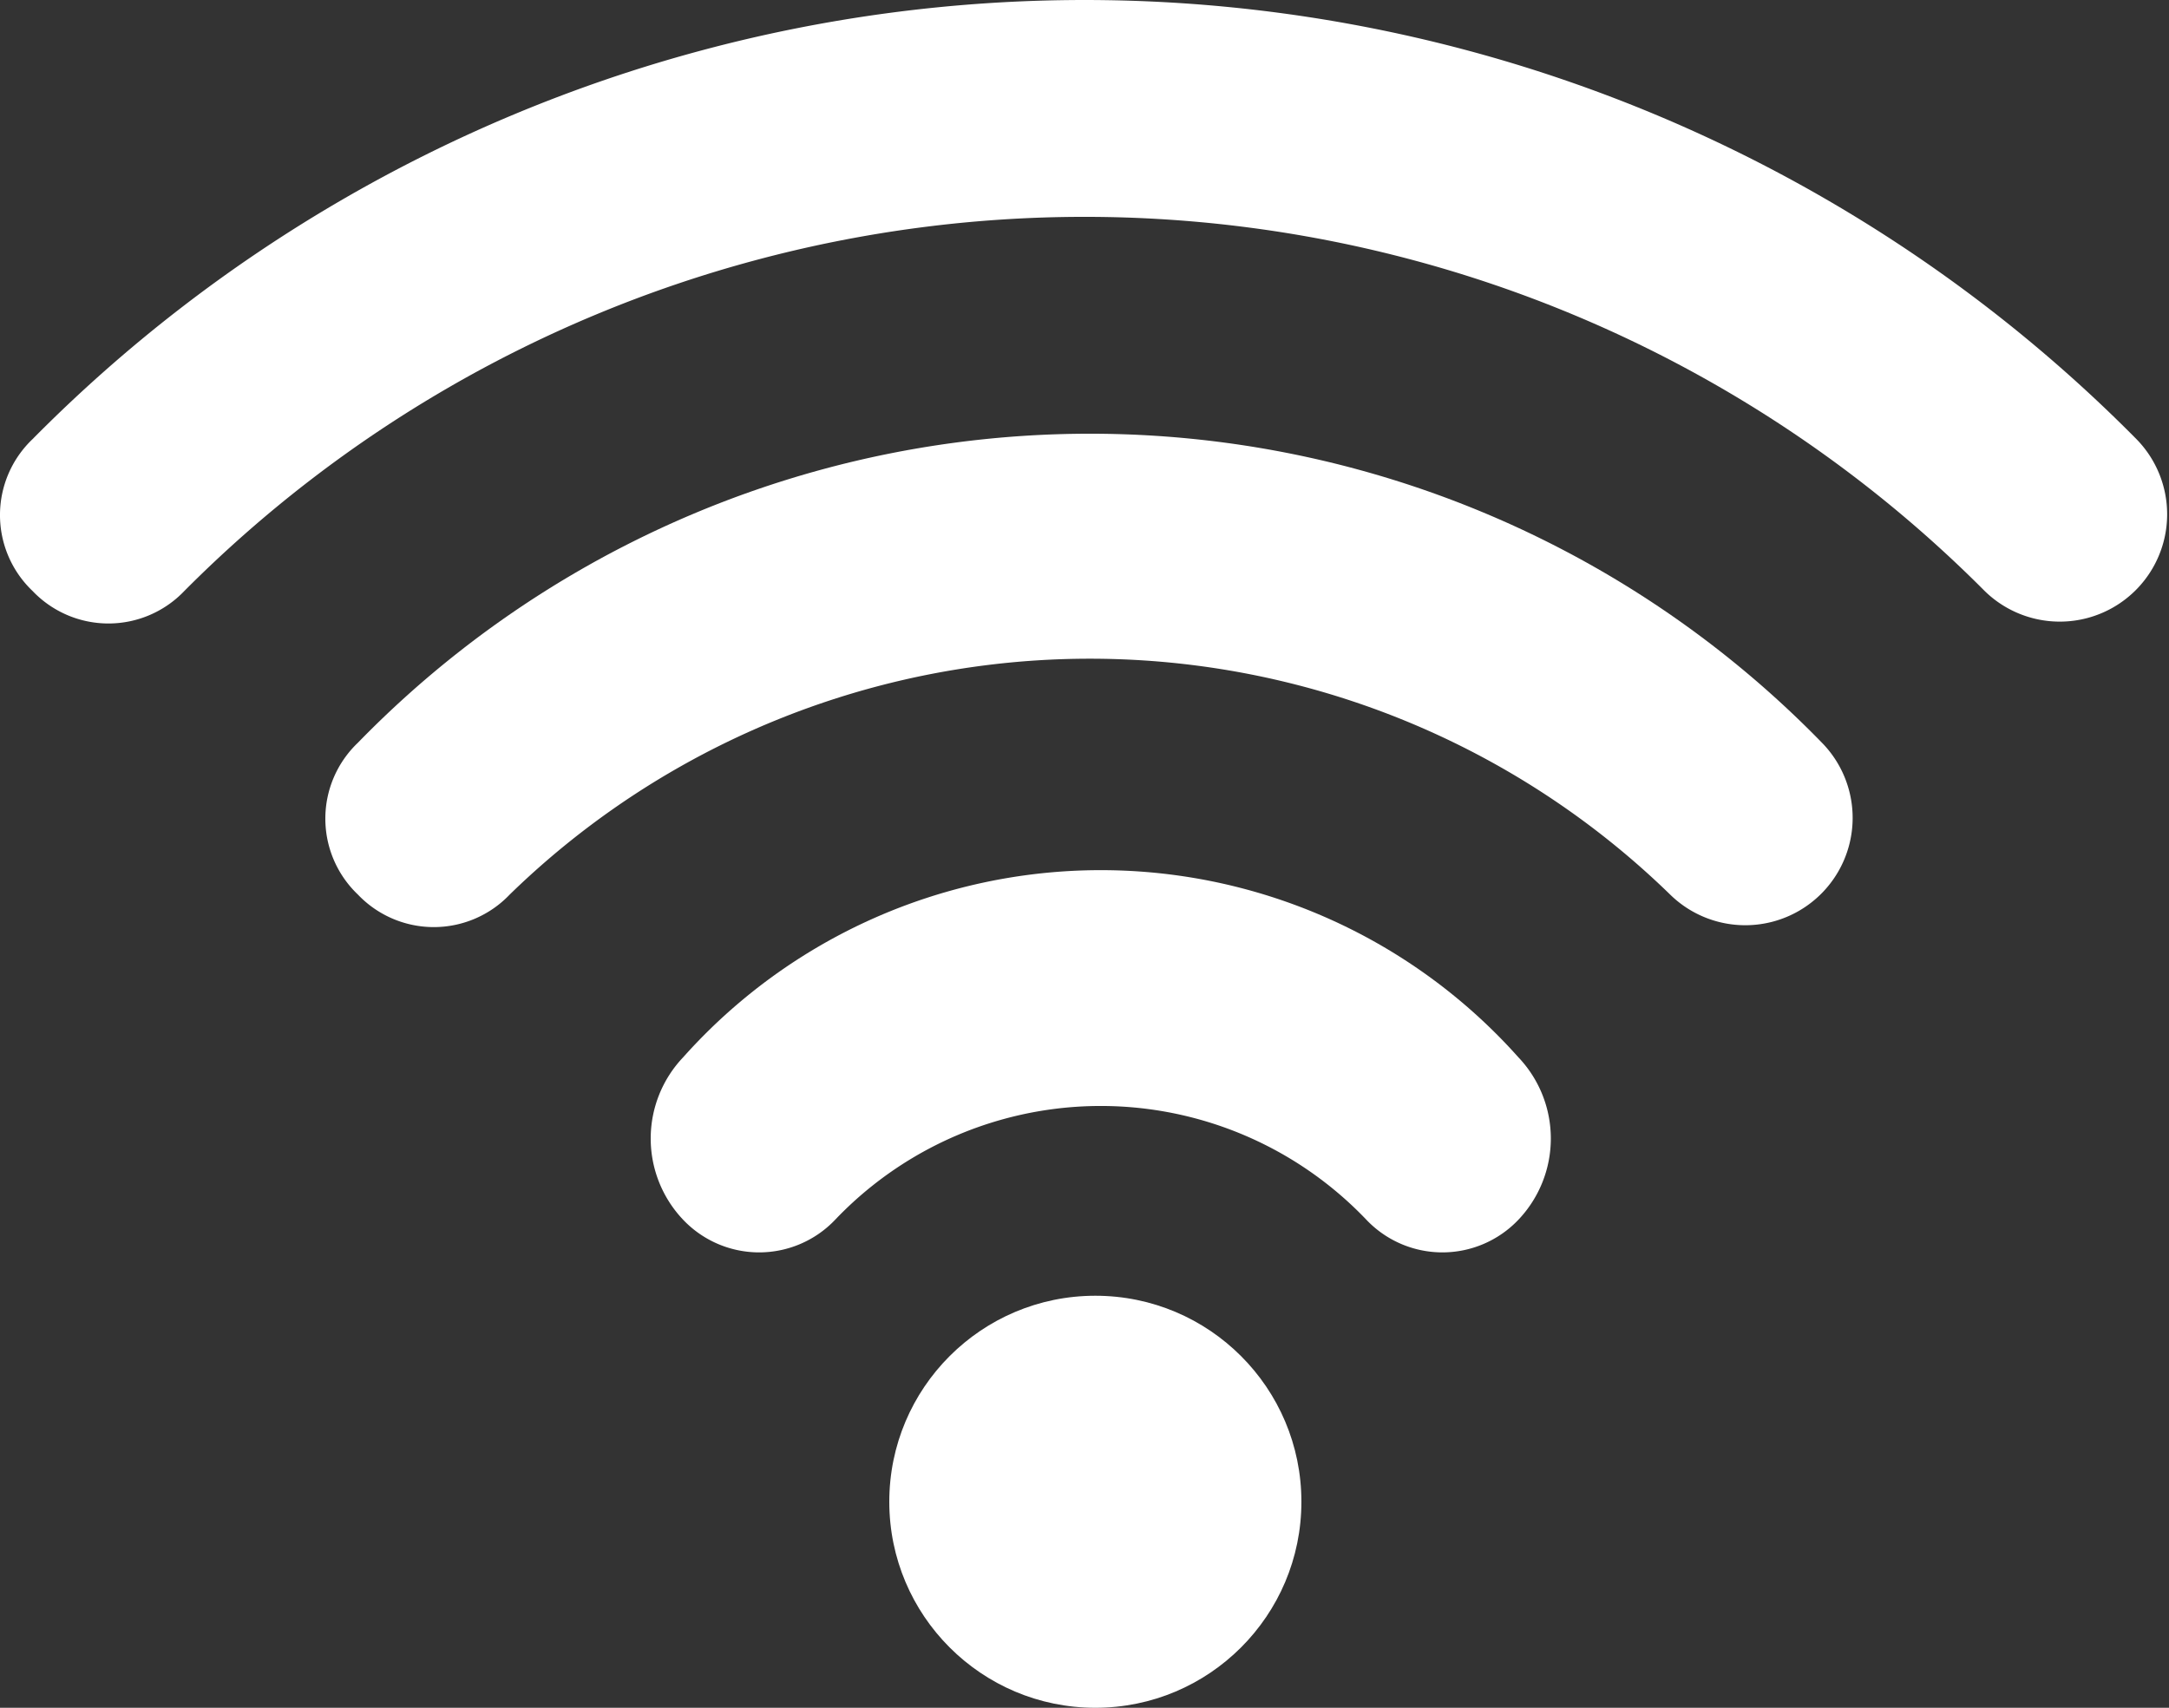
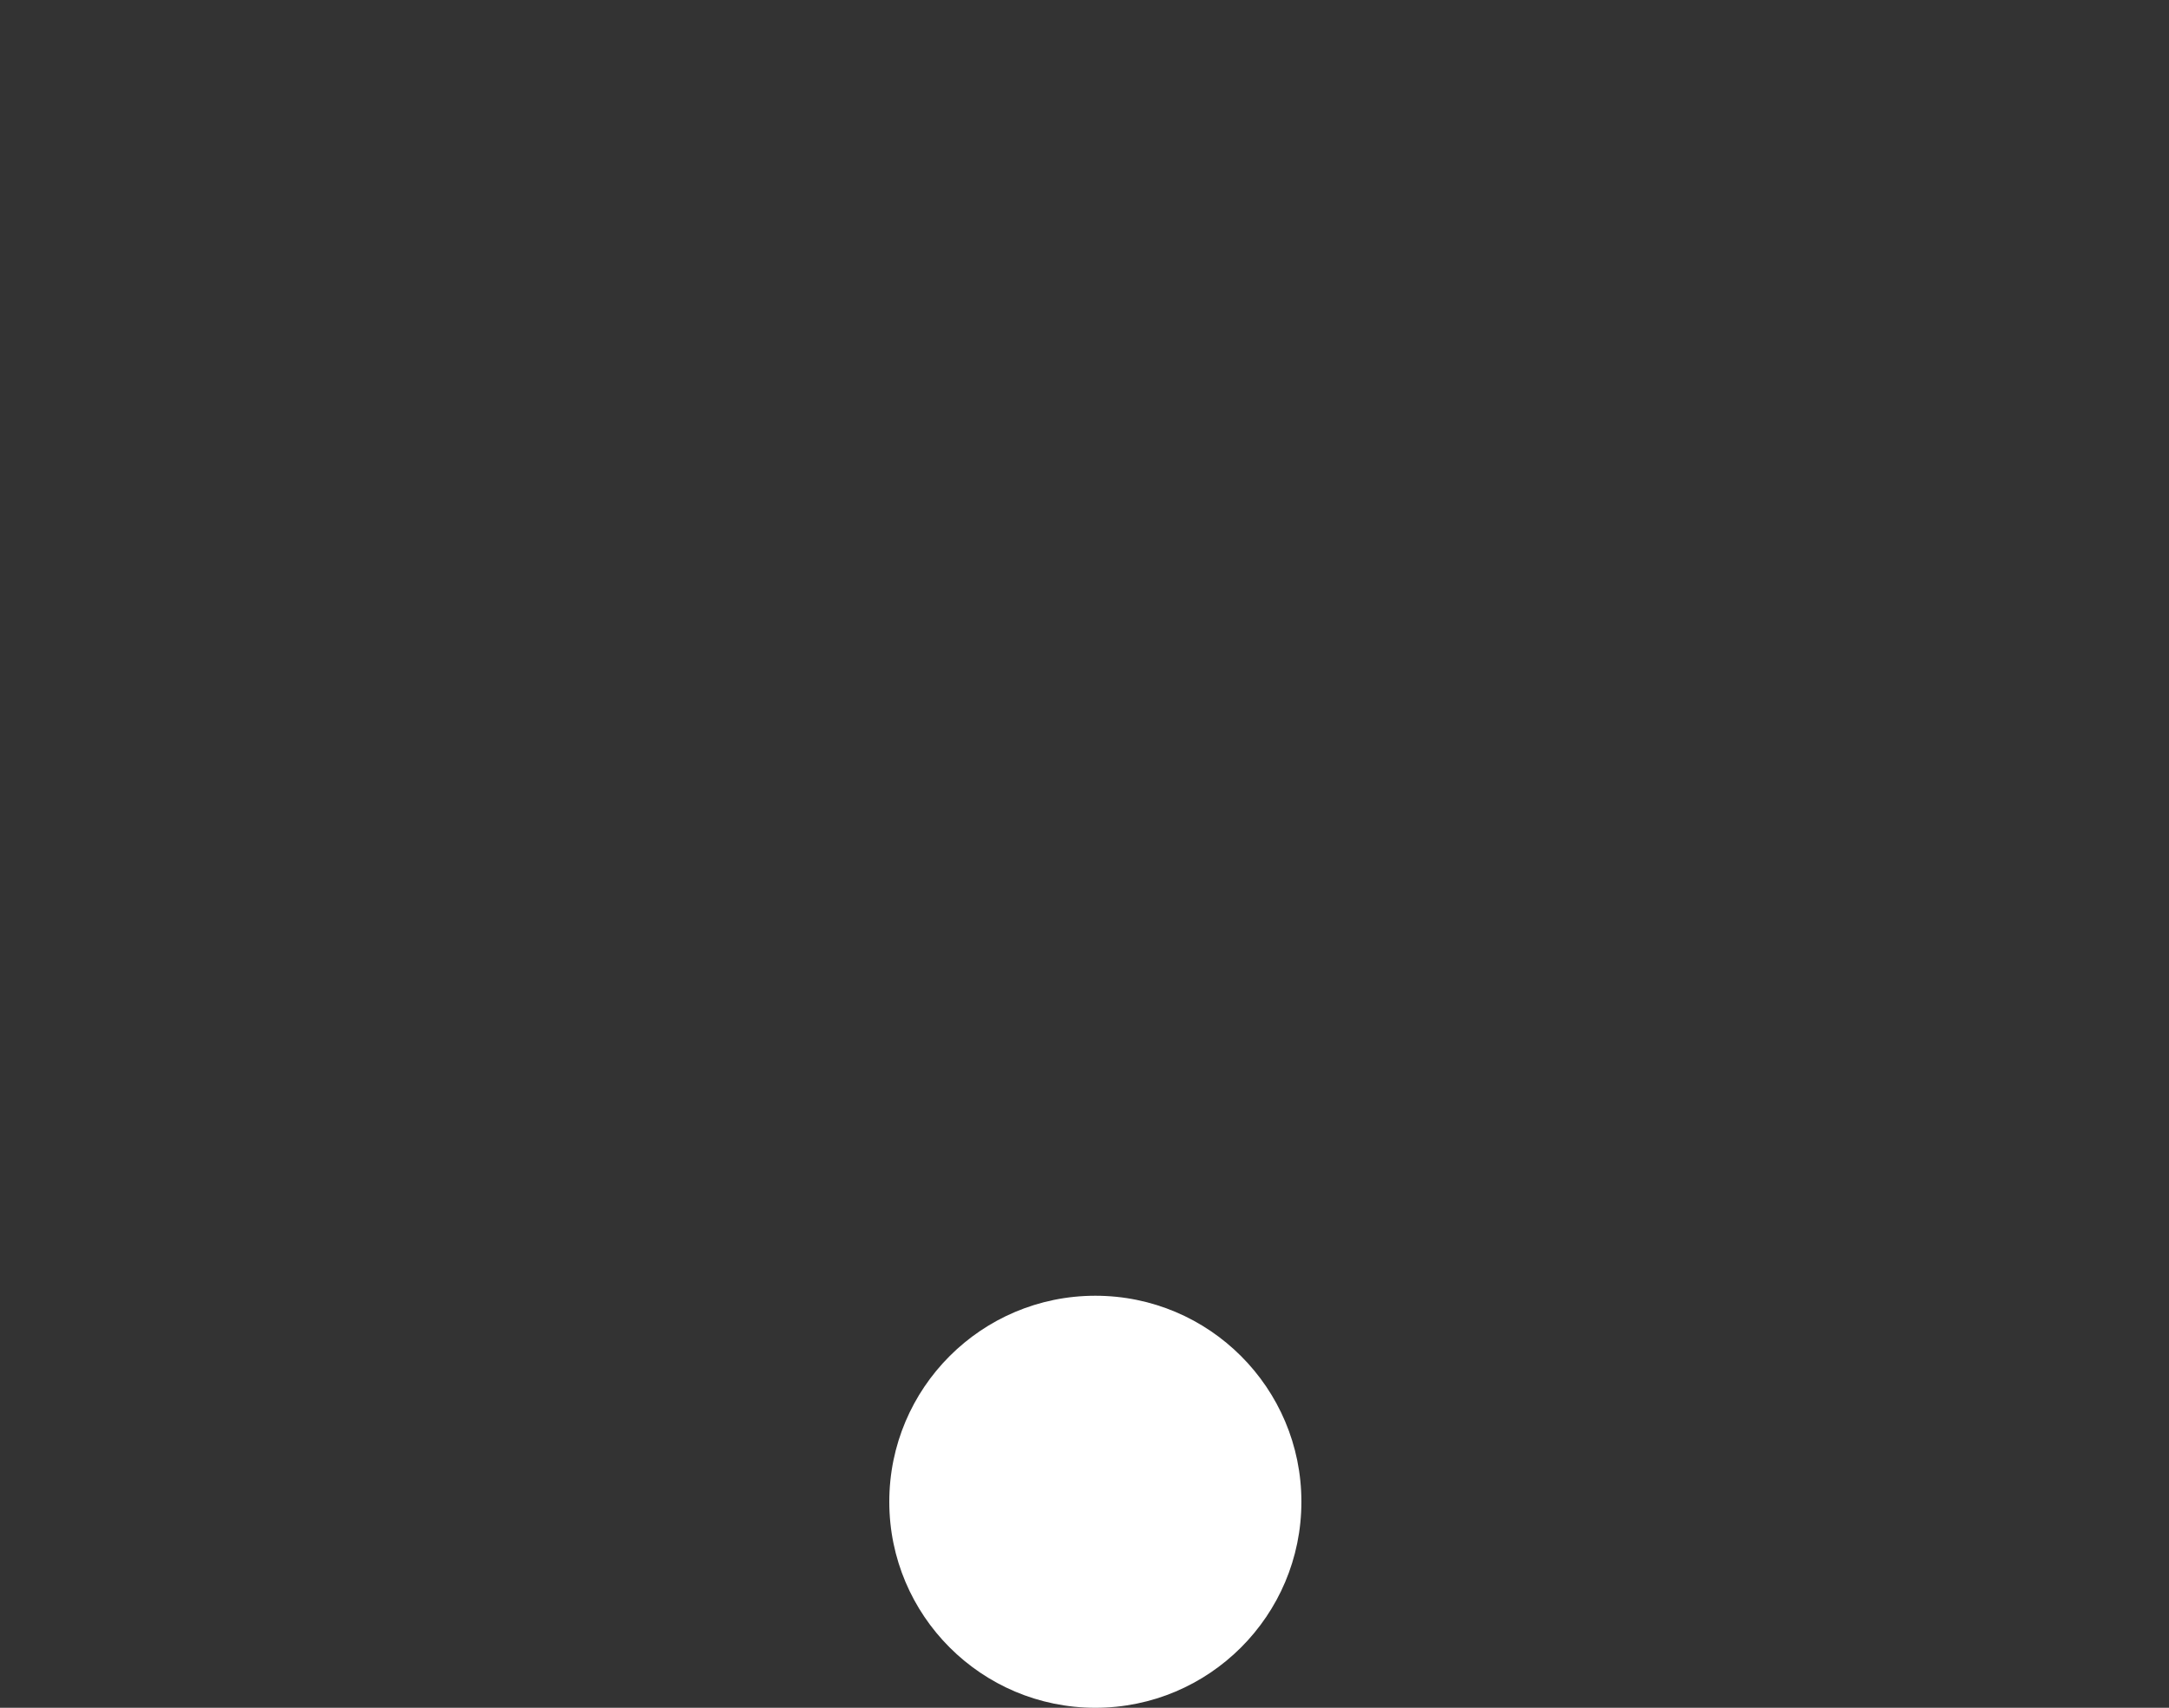
<svg xmlns="http://www.w3.org/2000/svg" width="34" height="26.775" viewBox="0 0 34 26.775">
  <rect x="0" y="0" width="34" height="26.775" fill="#333333" stroke="none" />
  <g transform="translate(0 -2.15)">
    <g transform="translate(0 2.15)">
-       <path d="M31.11,11.415a19.905,19.905,0,0,0-28.22,0,1.643,1.643,0,0,1-2.38,0,1.643,1.643,0,0,1,0-2.38,23.19,23.19,0,0,1,32.98,0,1.683,1.683,0,0,1-2.38,2.38Z" transform="translate(0 -2.15)" fill="#fff" />
-     </g>
+       </g>
    <g transform="translate(5.1 8.95)">
-       <path d="M24.08,13.375a13.034,13.034,0,0,0-18.19,0,1.643,1.643,0,0,1-2.38,0,1.643,1.643,0,0,1,0-2.38,16.011,16.011,0,0,1,22.95,0,1.683,1.683,0,0,1-2.38,2.38Z" transform="translate(-3 -6.15)" fill="#fff" />
-     </g>
+       </g>
    <g transform="translate(10.2 15.792)">
-       <path d="M17.22,15.658a5.751,5.751,0,0,0-8.33,0,1.643,1.643,0,0,1-2.38,0,1.849,1.849,0,0,1,0-2.55,8.77,8.77,0,0,1,13.09,0,1.849,1.849,0,0,1,0,2.55A1.643,1.643,0,0,1,17.22,15.658Z" transform="translate(-6 -10.175)" fill="#fff" />
-     </g>
+       </g>
    <circle cx="3.23" cy="3.23" r="3.23" transform="translate(13.94 22.465)" fill="#fff" />
  </g>
</svg>